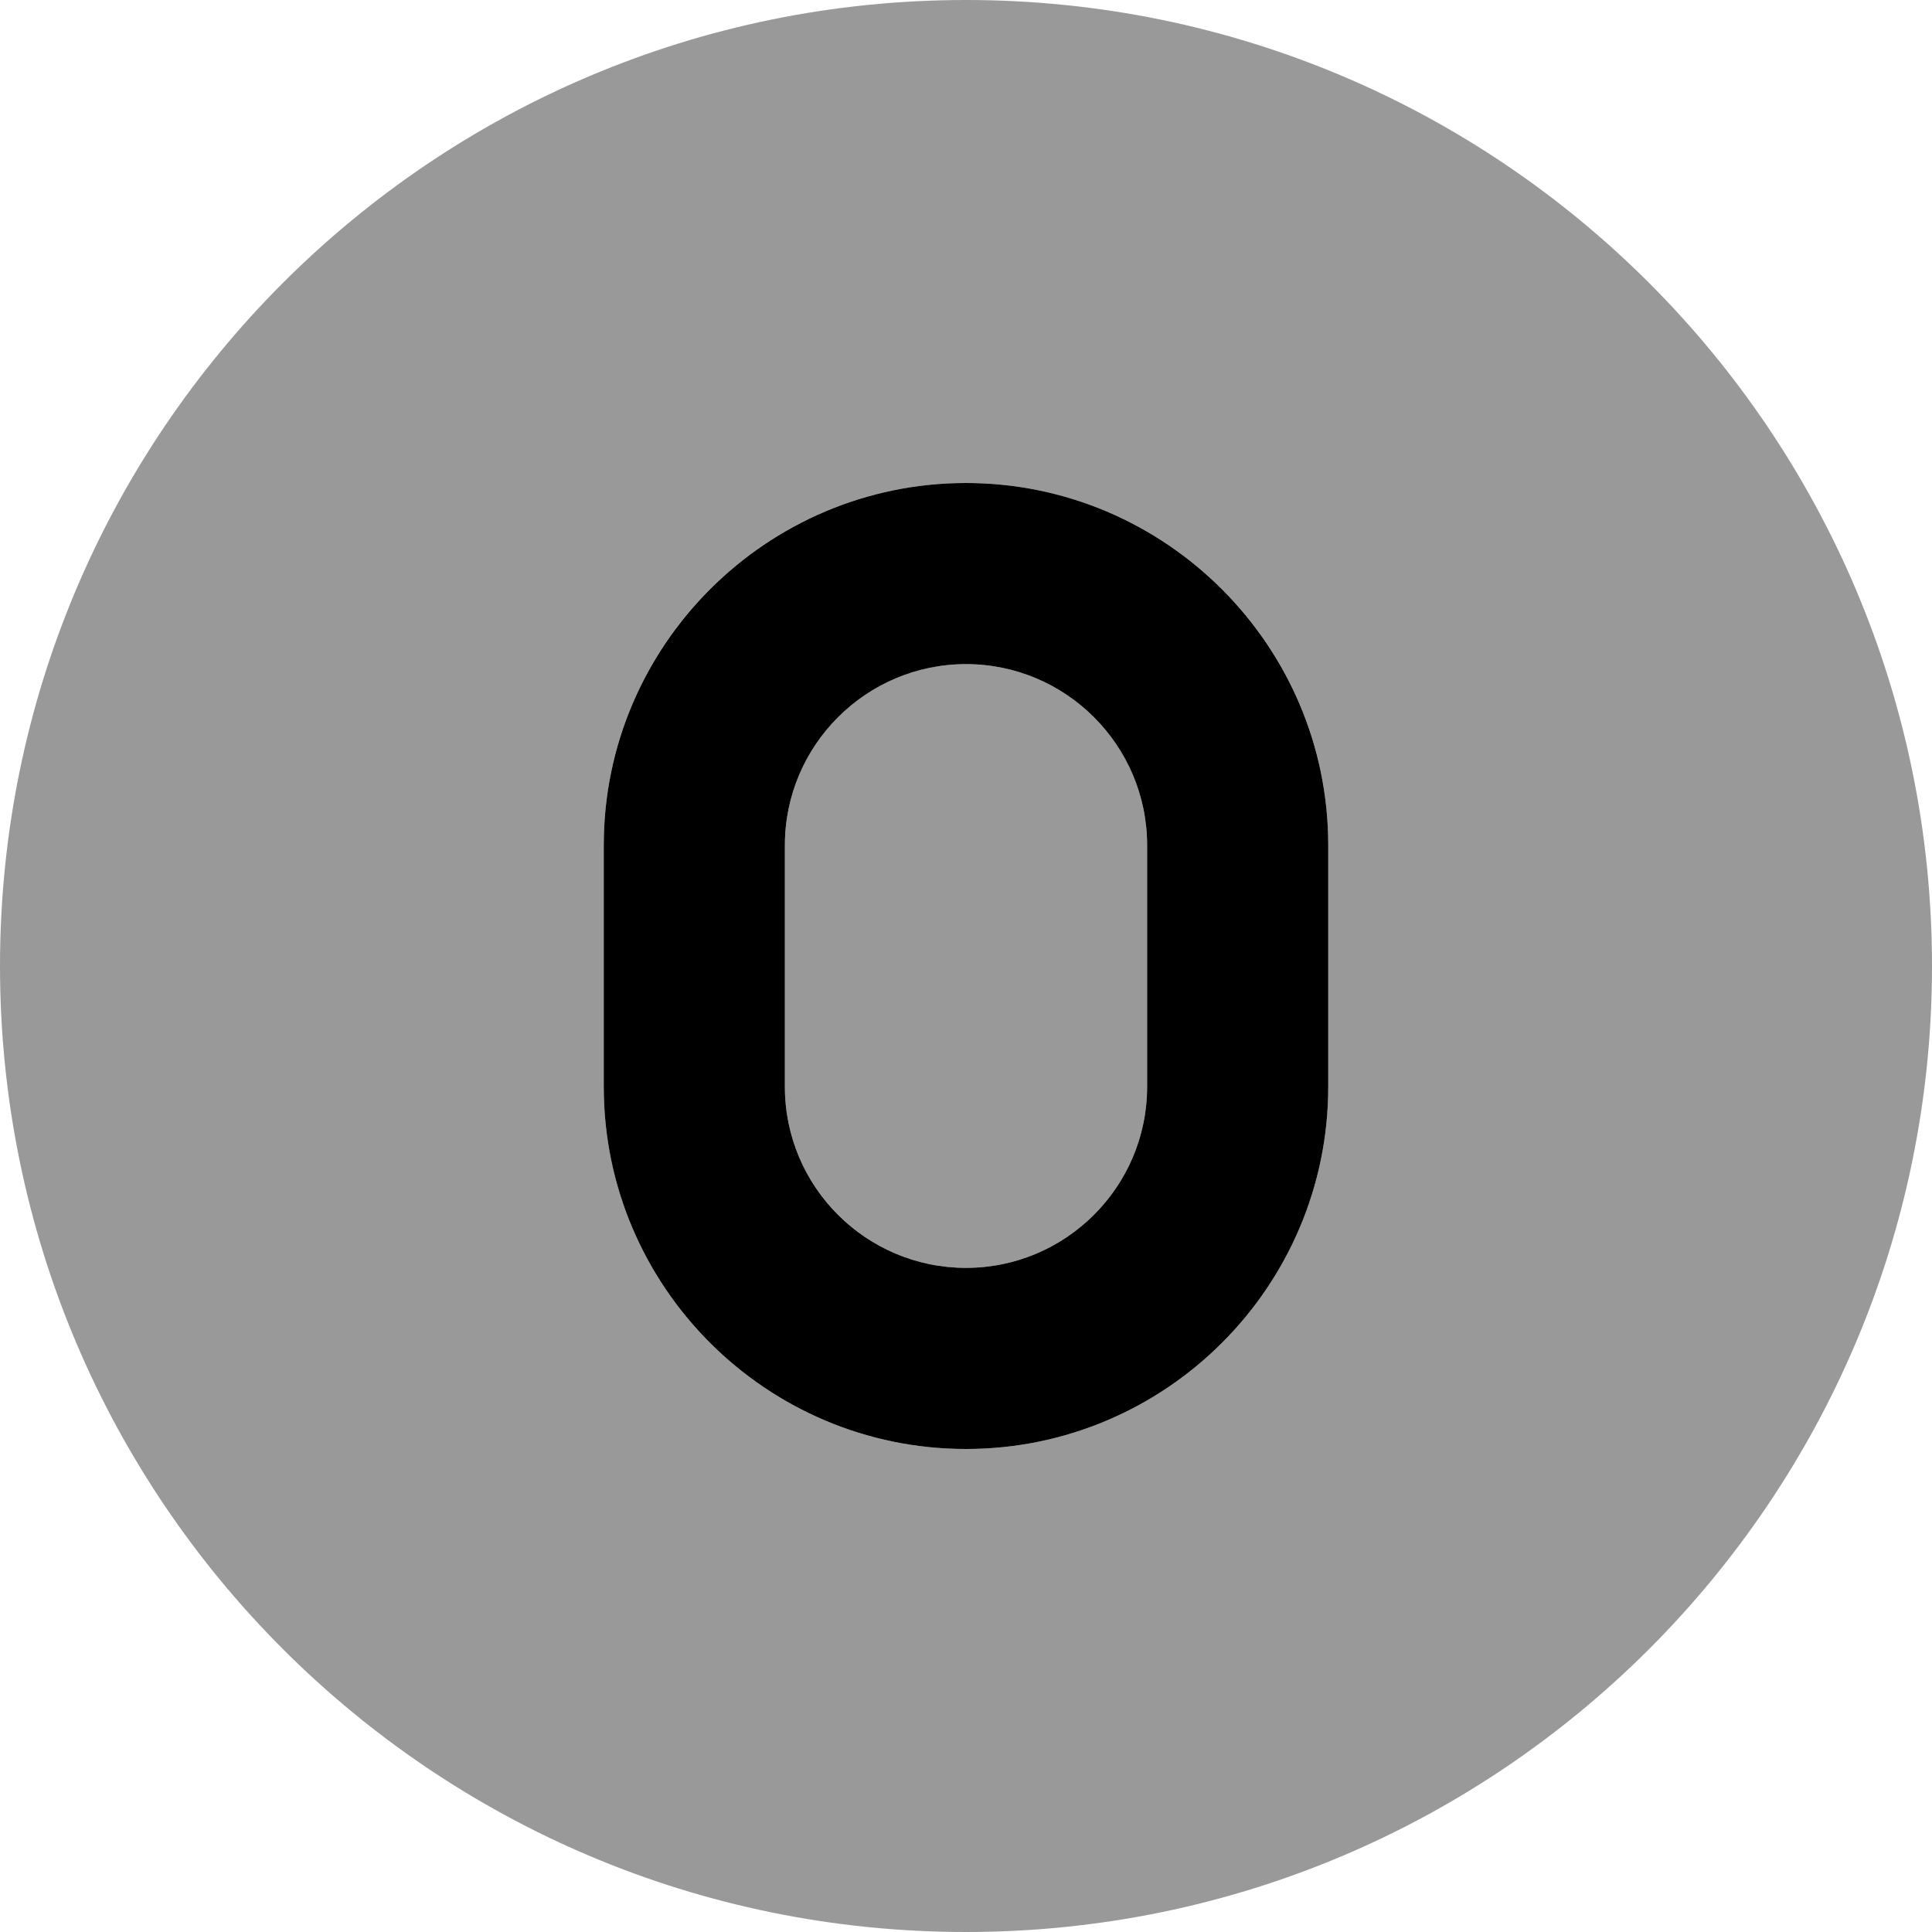
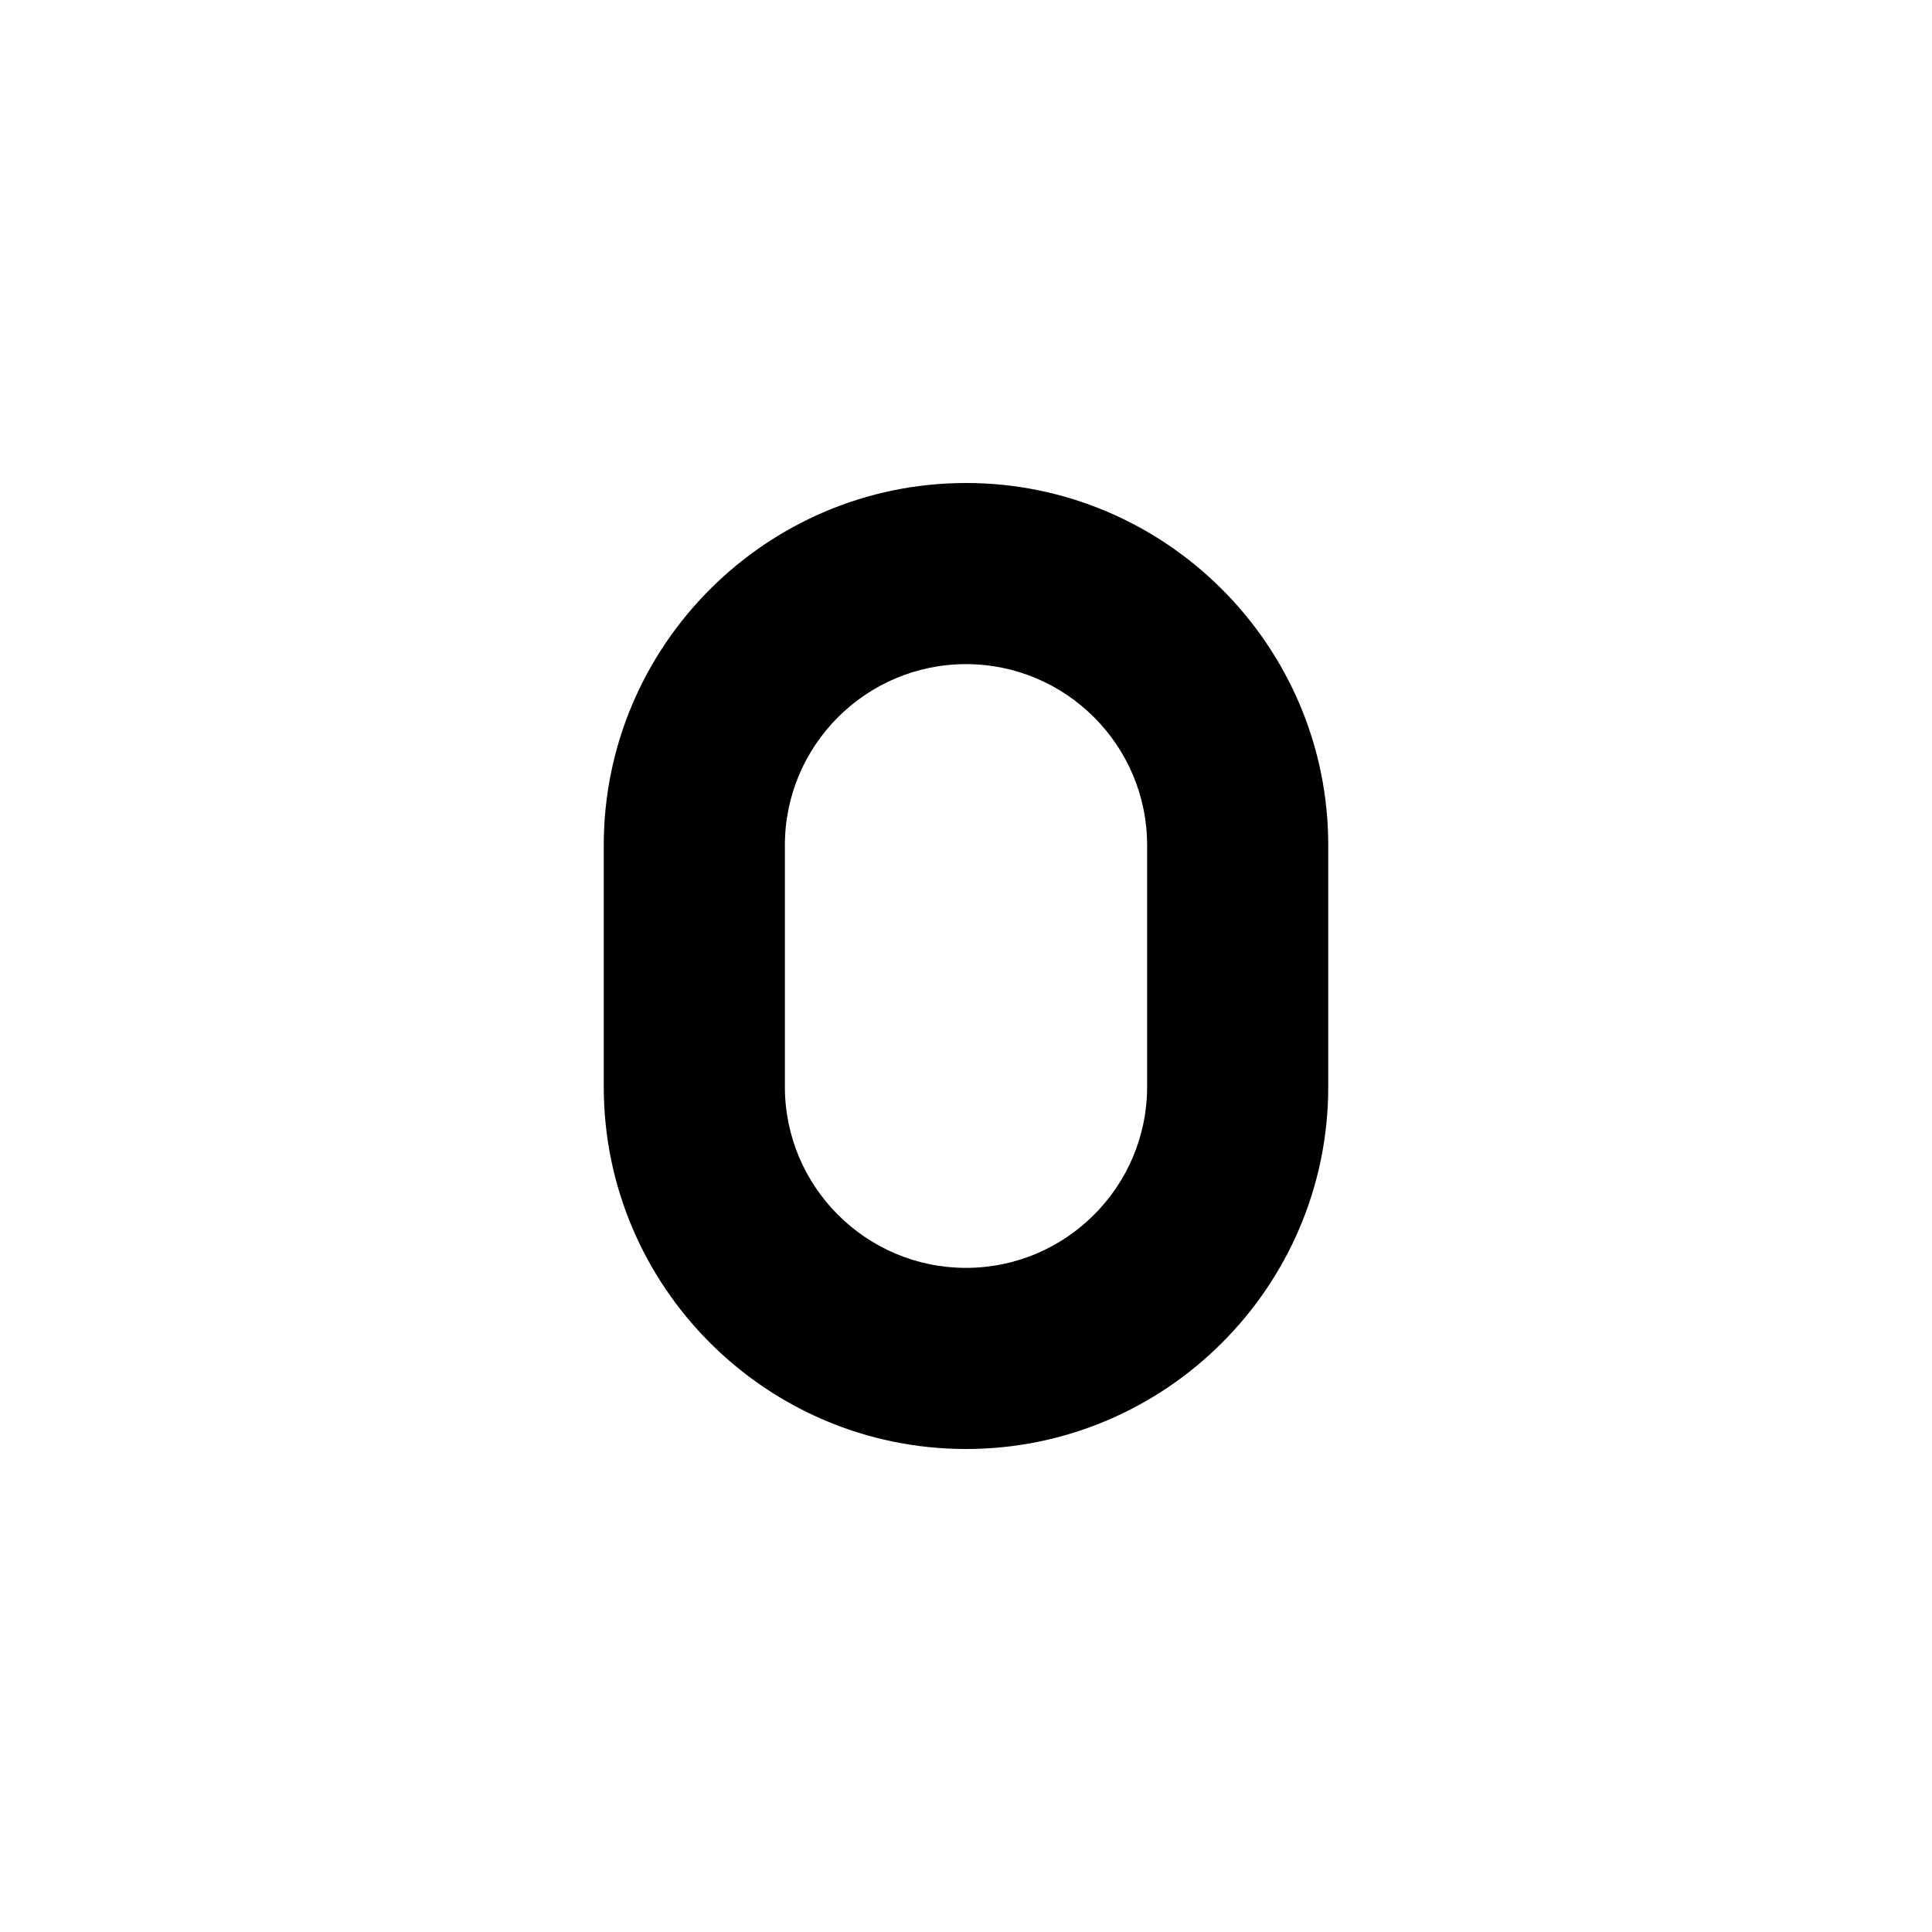
<svg xmlns="http://www.w3.org/2000/svg" viewBox="0 0 512 512">
  <defs>
    <style>.fa-secondary{opacity:.4}</style>
  </defs>
  <path class="fa-primary" d="M256 128C203.1 128 160 171.1 160 224v64c0 52.94 43.06 96 96 96s96-43.06 96-96V224C352 171.1 308.9 128 256 128zM304 288c0 26.47-21.53 48-48 48S208 314.5 208 288V224c0-26.47 21.53-48 48-48s48 21.53 48 48V288z" />
-   <path class="fa-secondary" d="M256 176C229.5 176 208 197.5 208 224v64c0 26.47 21.53 48 48 48s48-21.53 48-48V224C304 197.5 282.5 176 256 176zM256 0C114.6 0 0 114.6 0 256s114.6 256 256 256s256-114.6 256-256S397.4 0 256 0zM352 288c0 52.94-43.06 96-96 96s-96-43.06-96-96V224c0-52.94 43.06-96 96-96s96 43.06 96 96V288z" />
</svg>